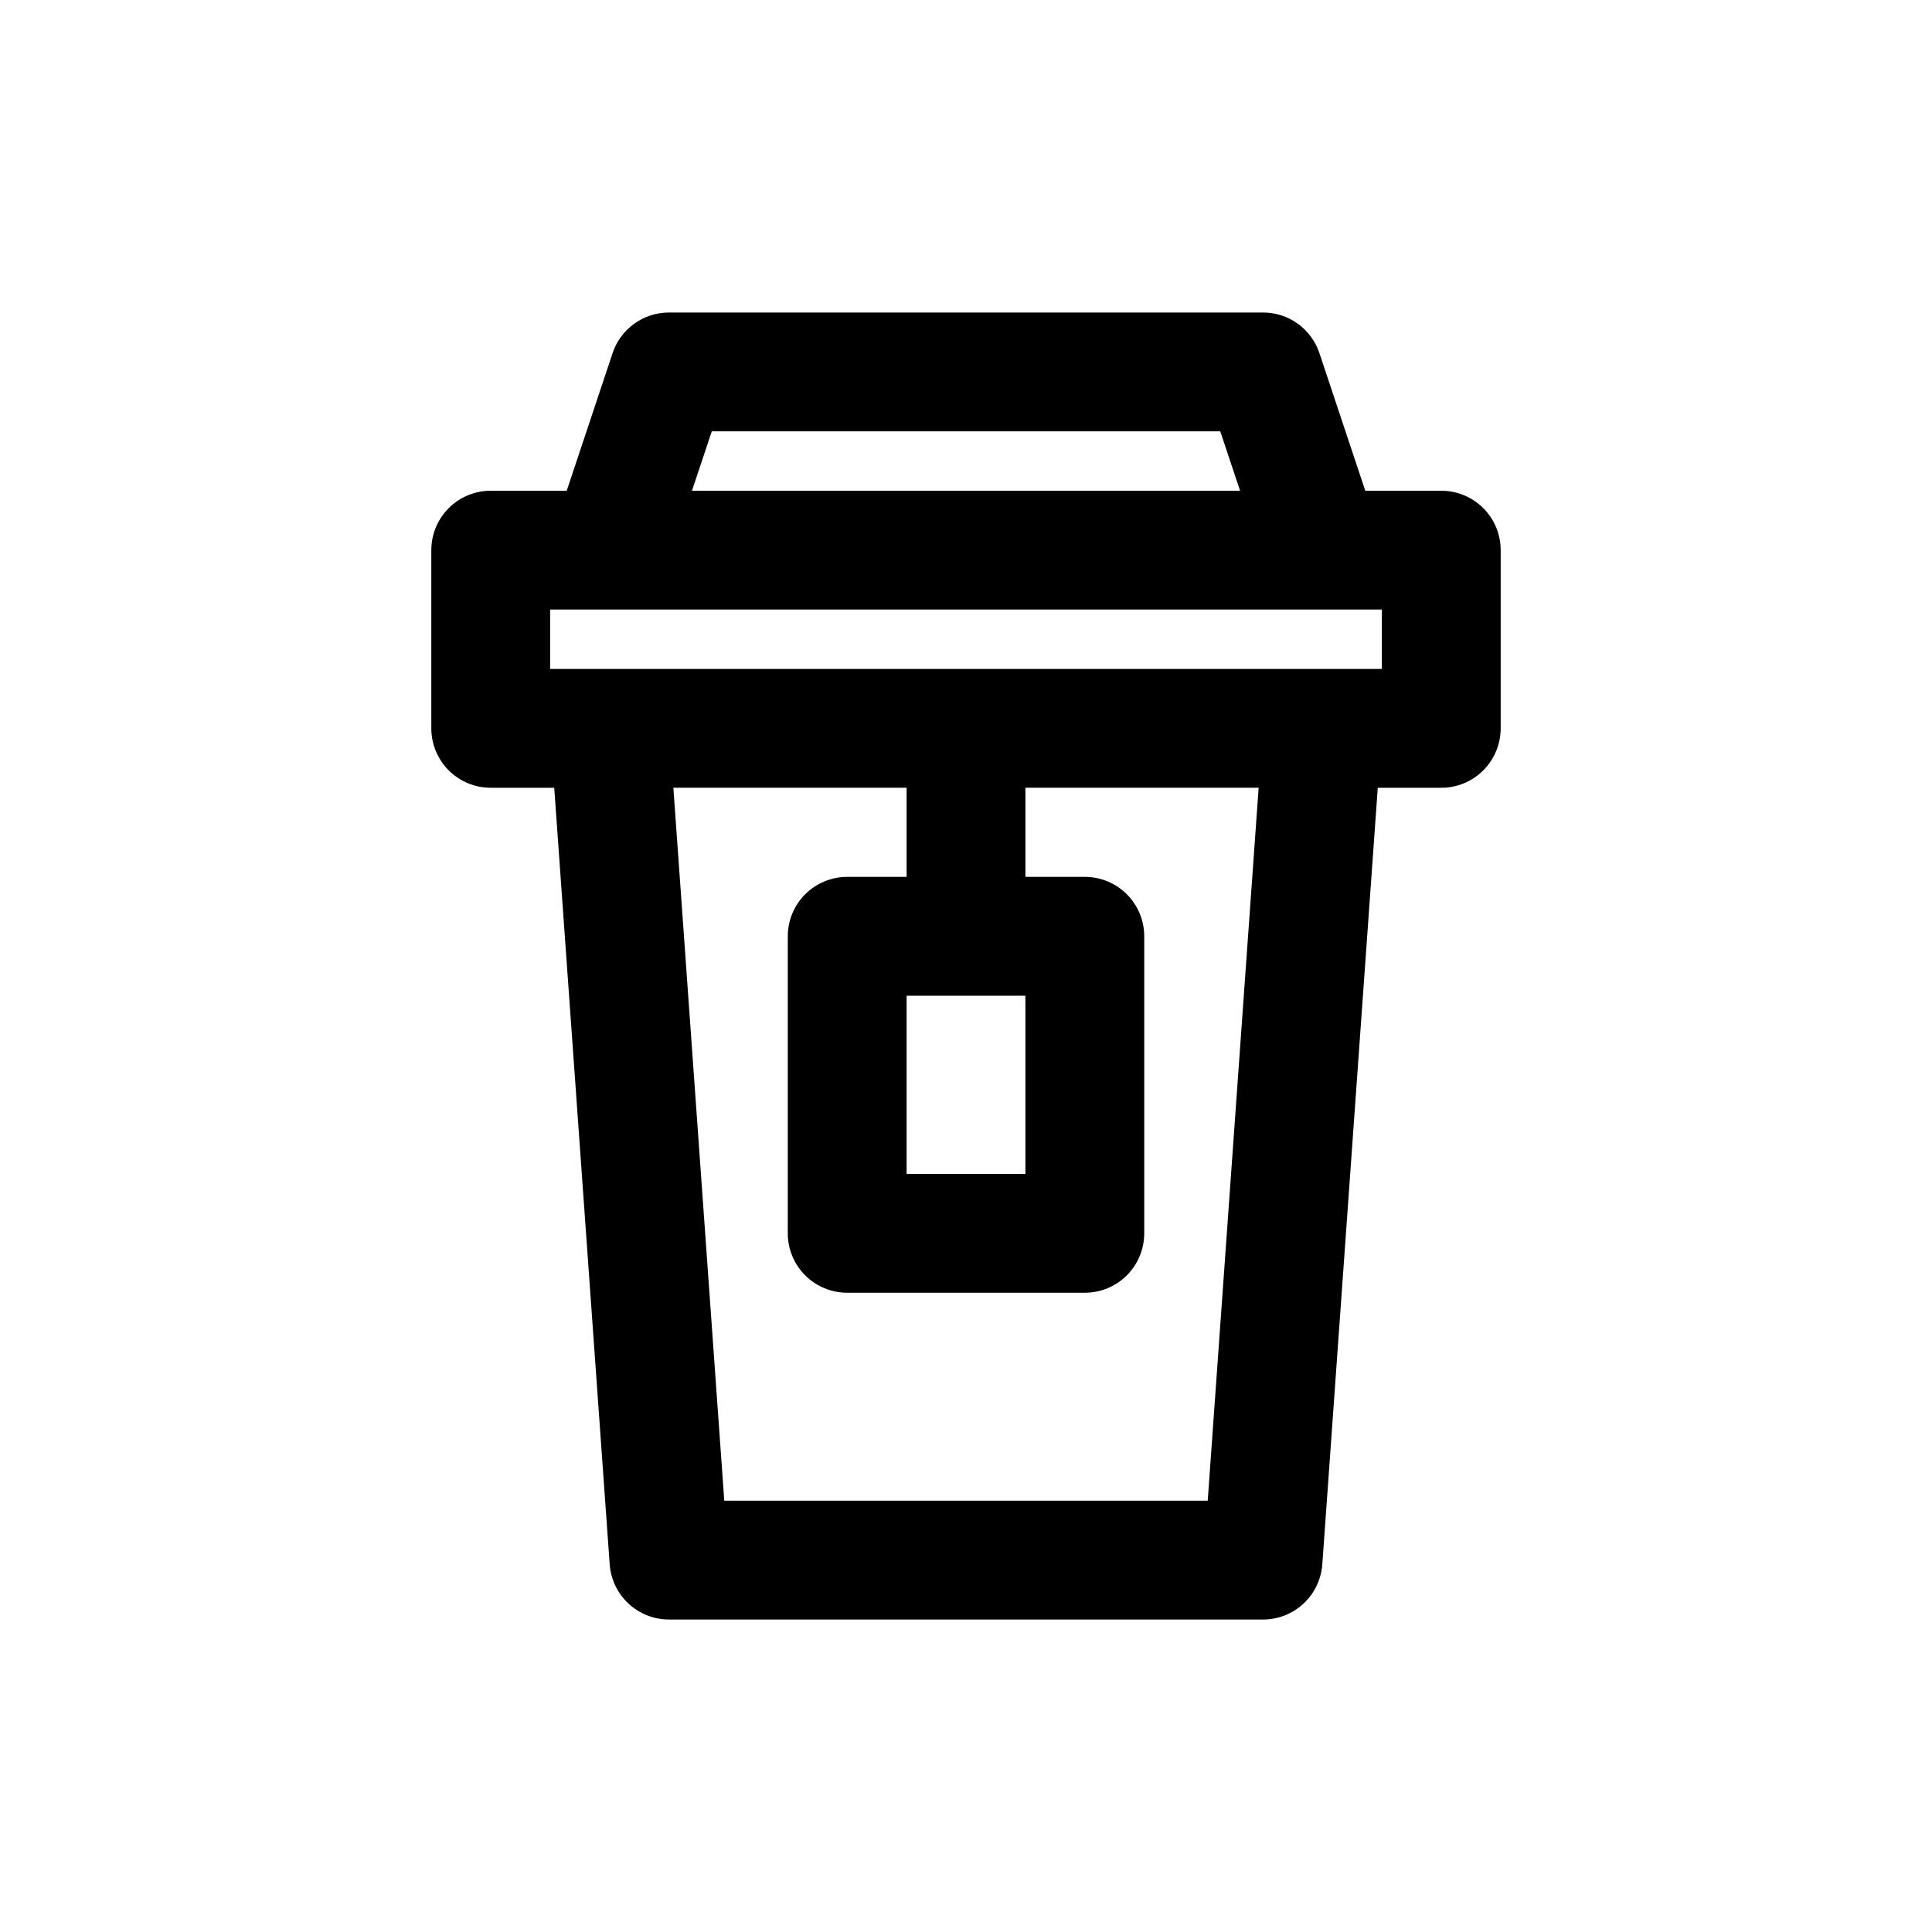
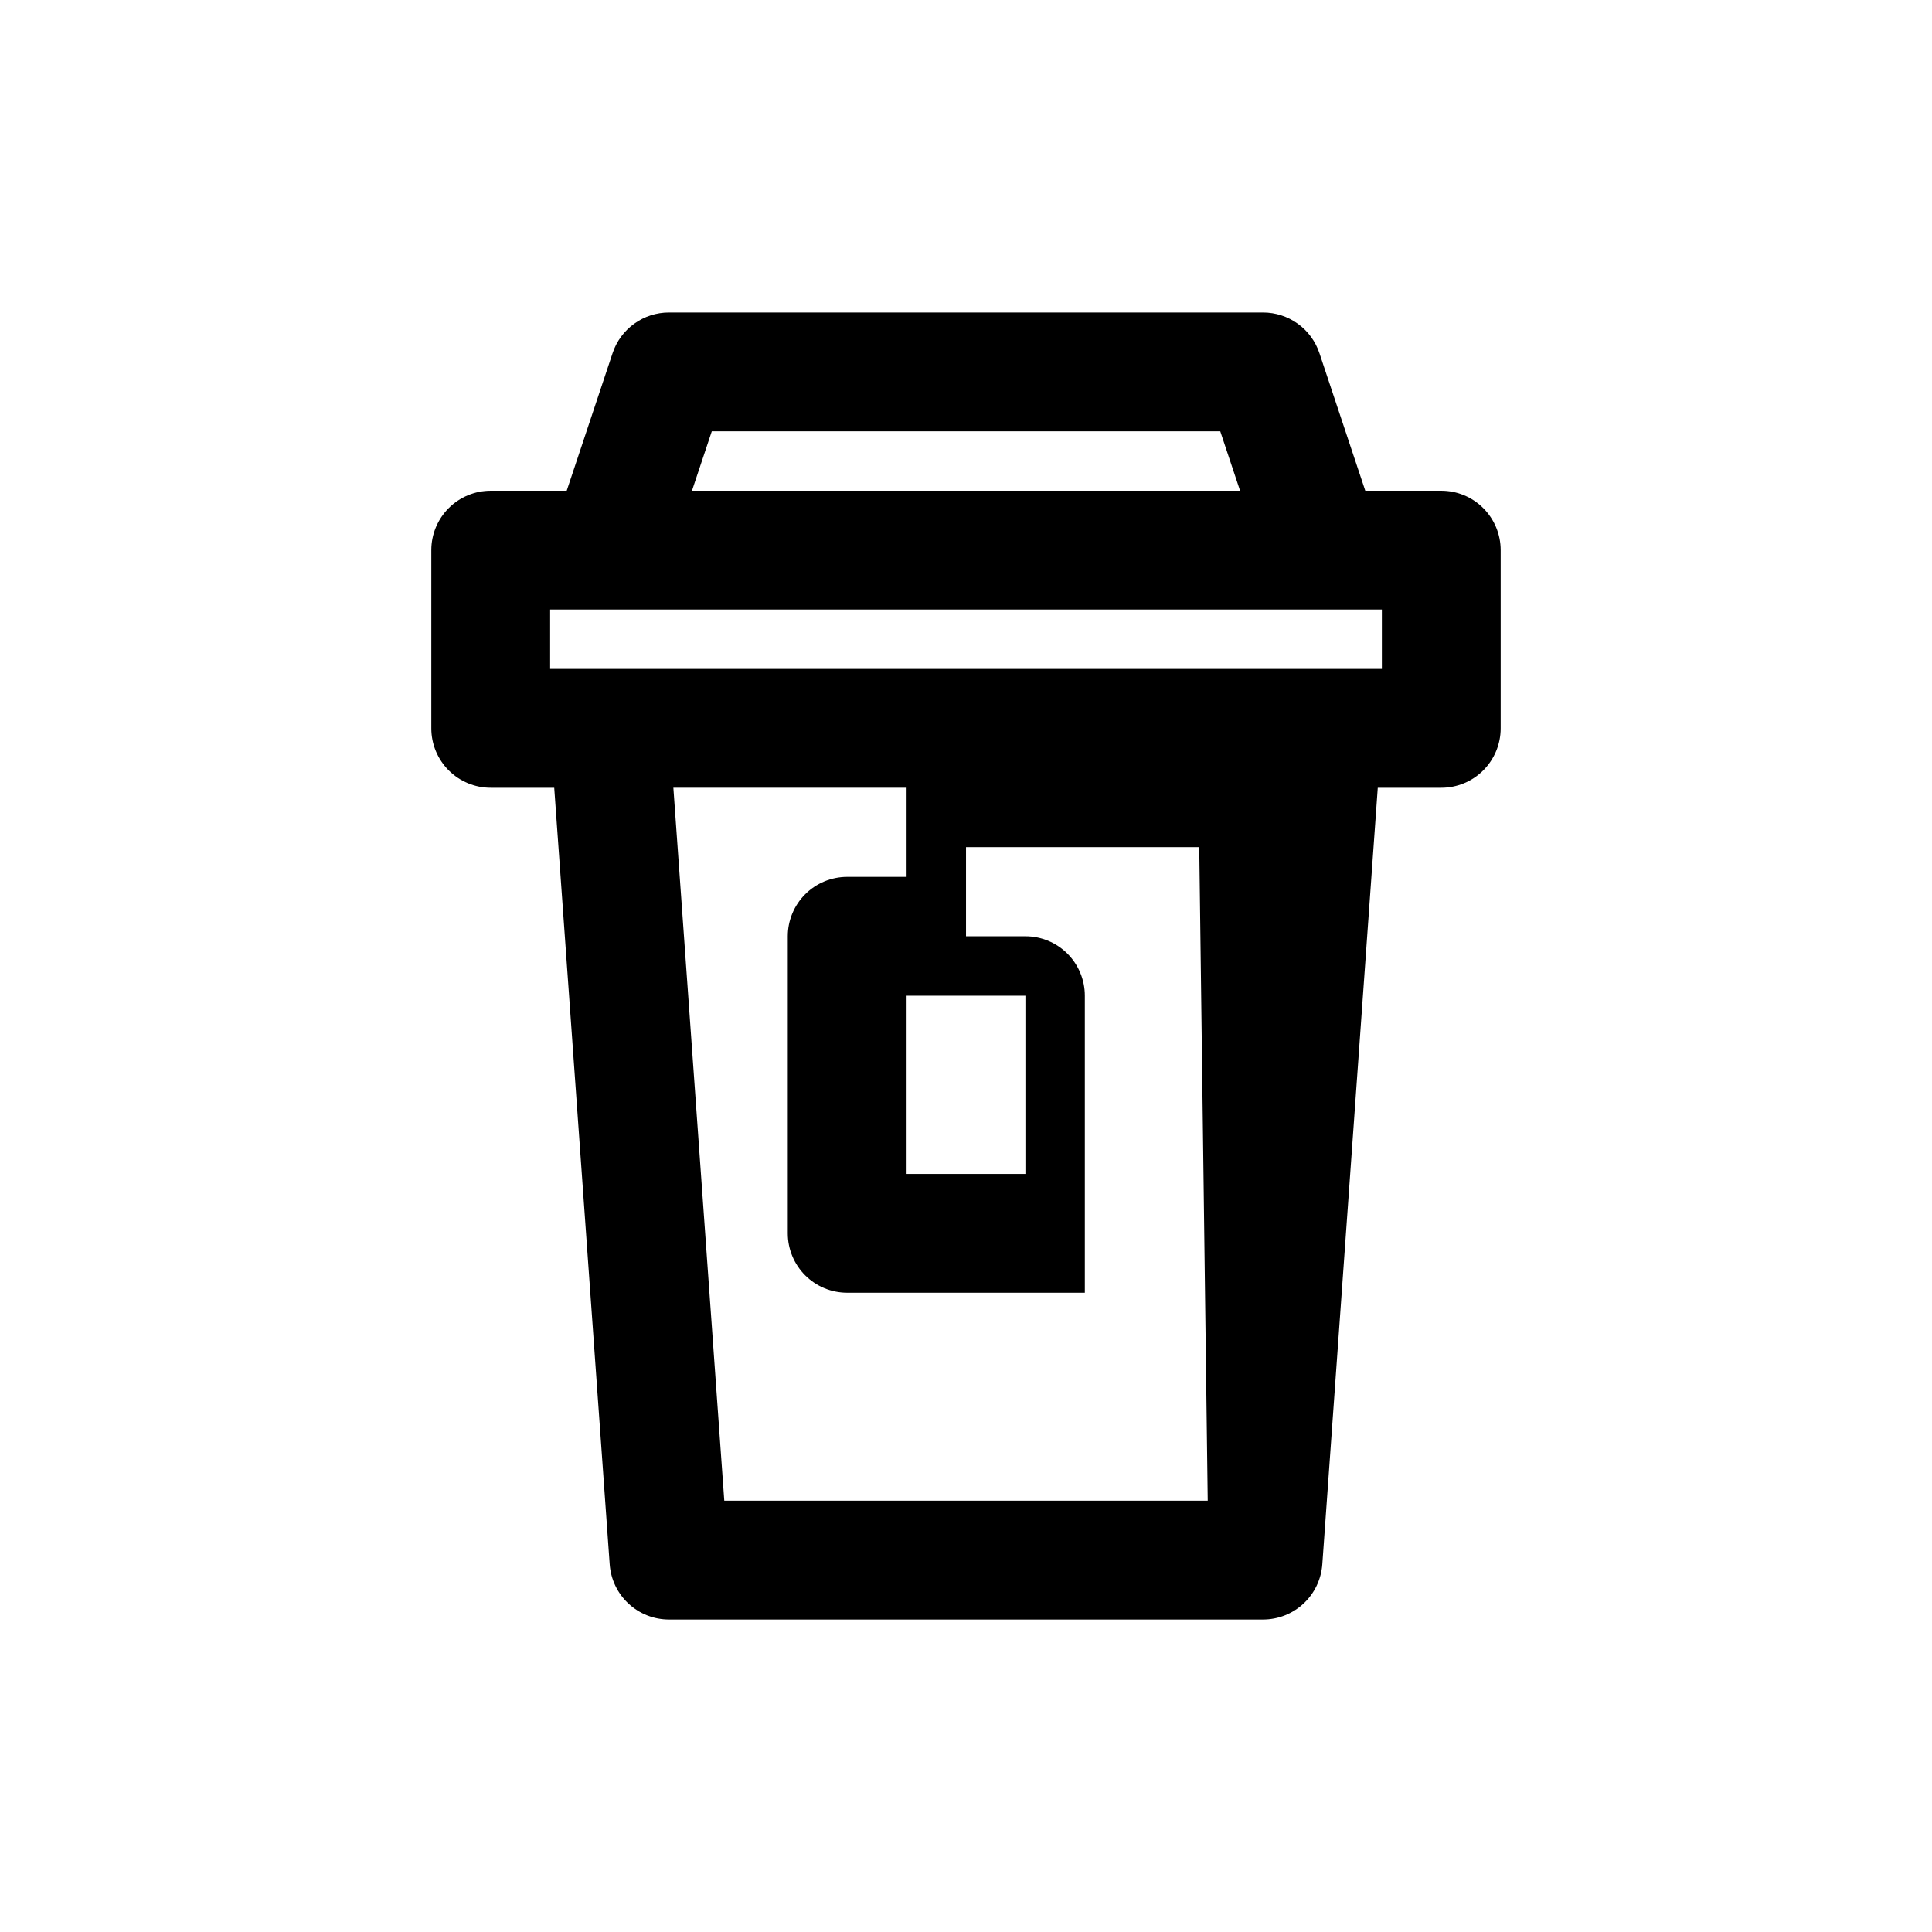
<svg xmlns="http://www.w3.org/2000/svg" fill="#000000" width="800px" height="800px" version="1.1" viewBox="144 144 512 512">
-   <path d="m525.95 274.05h-20.137l-12.156-36.469c-1.047-3.137-3.051-5.863-5.731-7.793-2.684-1.934-5.902-2.973-9.207-2.973h-157.44c-3.305 0-6.523 1.039-9.203 2.973-2.684 1.93-4.688 4.656-5.731 7.793l-12.16 36.469h-20.137c-4.176 0-8.18 1.656-11.133 4.609-2.953 2.953-4.613 6.957-4.613 11.133v47.234c0 4.176 1.66 8.18 4.613 11.133 2.953 2.953 6.957 4.609 11.133 4.609h16.828l14.699 205.8c0.285 3.969 2.062 7.688 4.977 10.398 2.914 2.715 6.746 4.223 10.727 4.223h157.44c3.981 0 7.816-1.508 10.73-4.223 2.914-2.711 4.691-6.43 4.977-10.398l14.699-205.8h16.824c4.176 0 8.184-1.656 11.133-4.609 2.953-2.953 4.613-6.957 4.613-11.133v-47.234c0-4.176-1.66-8.18-4.613-11.133-2.949-2.953-6.957-4.609-11.133-4.609zm-193.32-15.746h134.75l5.25 15.742-145.25 0.004zm131.43 283.39h-128.12l-13.492-188.93h61.809v23.617h-15.742c-4.176 0-8.18 1.66-11.133 4.609-2.953 2.953-4.613 6.957-4.613 11.133v78.723c0 4.176 1.66 8.18 4.613 11.133s6.957 4.609 11.133 4.609h62.977c4.176 0 8.18-1.656 11.133-4.609 2.949-2.953 4.609-6.957 4.609-11.133v-78.723c0-4.176-1.66-8.18-4.609-11.133-2.953-2.949-6.957-4.609-11.133-4.609h-15.746v-23.617h61.809zm-48.316-133.82v47.23h-31.488v-47.23zm94.465-86.594h-220.42v-15.742h220.42z" />
+   <path d="m525.95 274.05h-20.137l-12.156-36.469c-1.047-3.137-3.051-5.863-5.731-7.793-2.684-1.934-5.902-2.973-9.207-2.973h-157.44c-3.305 0-6.523 1.039-9.203 2.973-2.684 1.93-4.688 4.656-5.731 7.793l-12.16 36.469h-20.137c-4.176 0-8.18 1.656-11.133 4.609-2.953 2.953-4.613 6.957-4.613 11.133v47.234c0 4.176 1.66 8.18 4.613 11.133 2.953 2.953 6.957 4.609 11.133 4.609h16.828l14.699 205.8c0.285 3.969 2.062 7.688 4.977 10.398 2.914 2.715 6.746 4.223 10.727 4.223h157.44c3.981 0 7.816-1.508 10.73-4.223 2.914-2.711 4.691-6.43 4.977-10.398l14.699-205.8h16.824c4.176 0 8.184-1.656 11.133-4.609 2.953-2.953 4.613-6.957 4.613-11.133v-47.234c0-4.176-1.66-8.18-4.613-11.133-2.949-2.953-6.957-4.609-11.133-4.609zm-193.32-15.746h134.75l5.25 15.742-145.25 0.004zm131.43 283.39h-128.12l-13.492-188.93h61.809v23.617h-15.742c-4.176 0-8.18 1.66-11.133 4.609-2.953 2.953-4.613 6.957-4.613 11.133v78.723c0 4.176 1.66 8.18 4.613 11.133s6.957 4.609 11.133 4.609h62.977v-78.723c0-4.176-1.66-8.18-4.609-11.133-2.953-2.949-6.957-4.609-11.133-4.609h-15.746v-23.617h61.809zm-48.316-133.82v47.23h-31.488v-47.23zm94.465-86.594h-220.42v-15.742h220.42z" />
</svg>